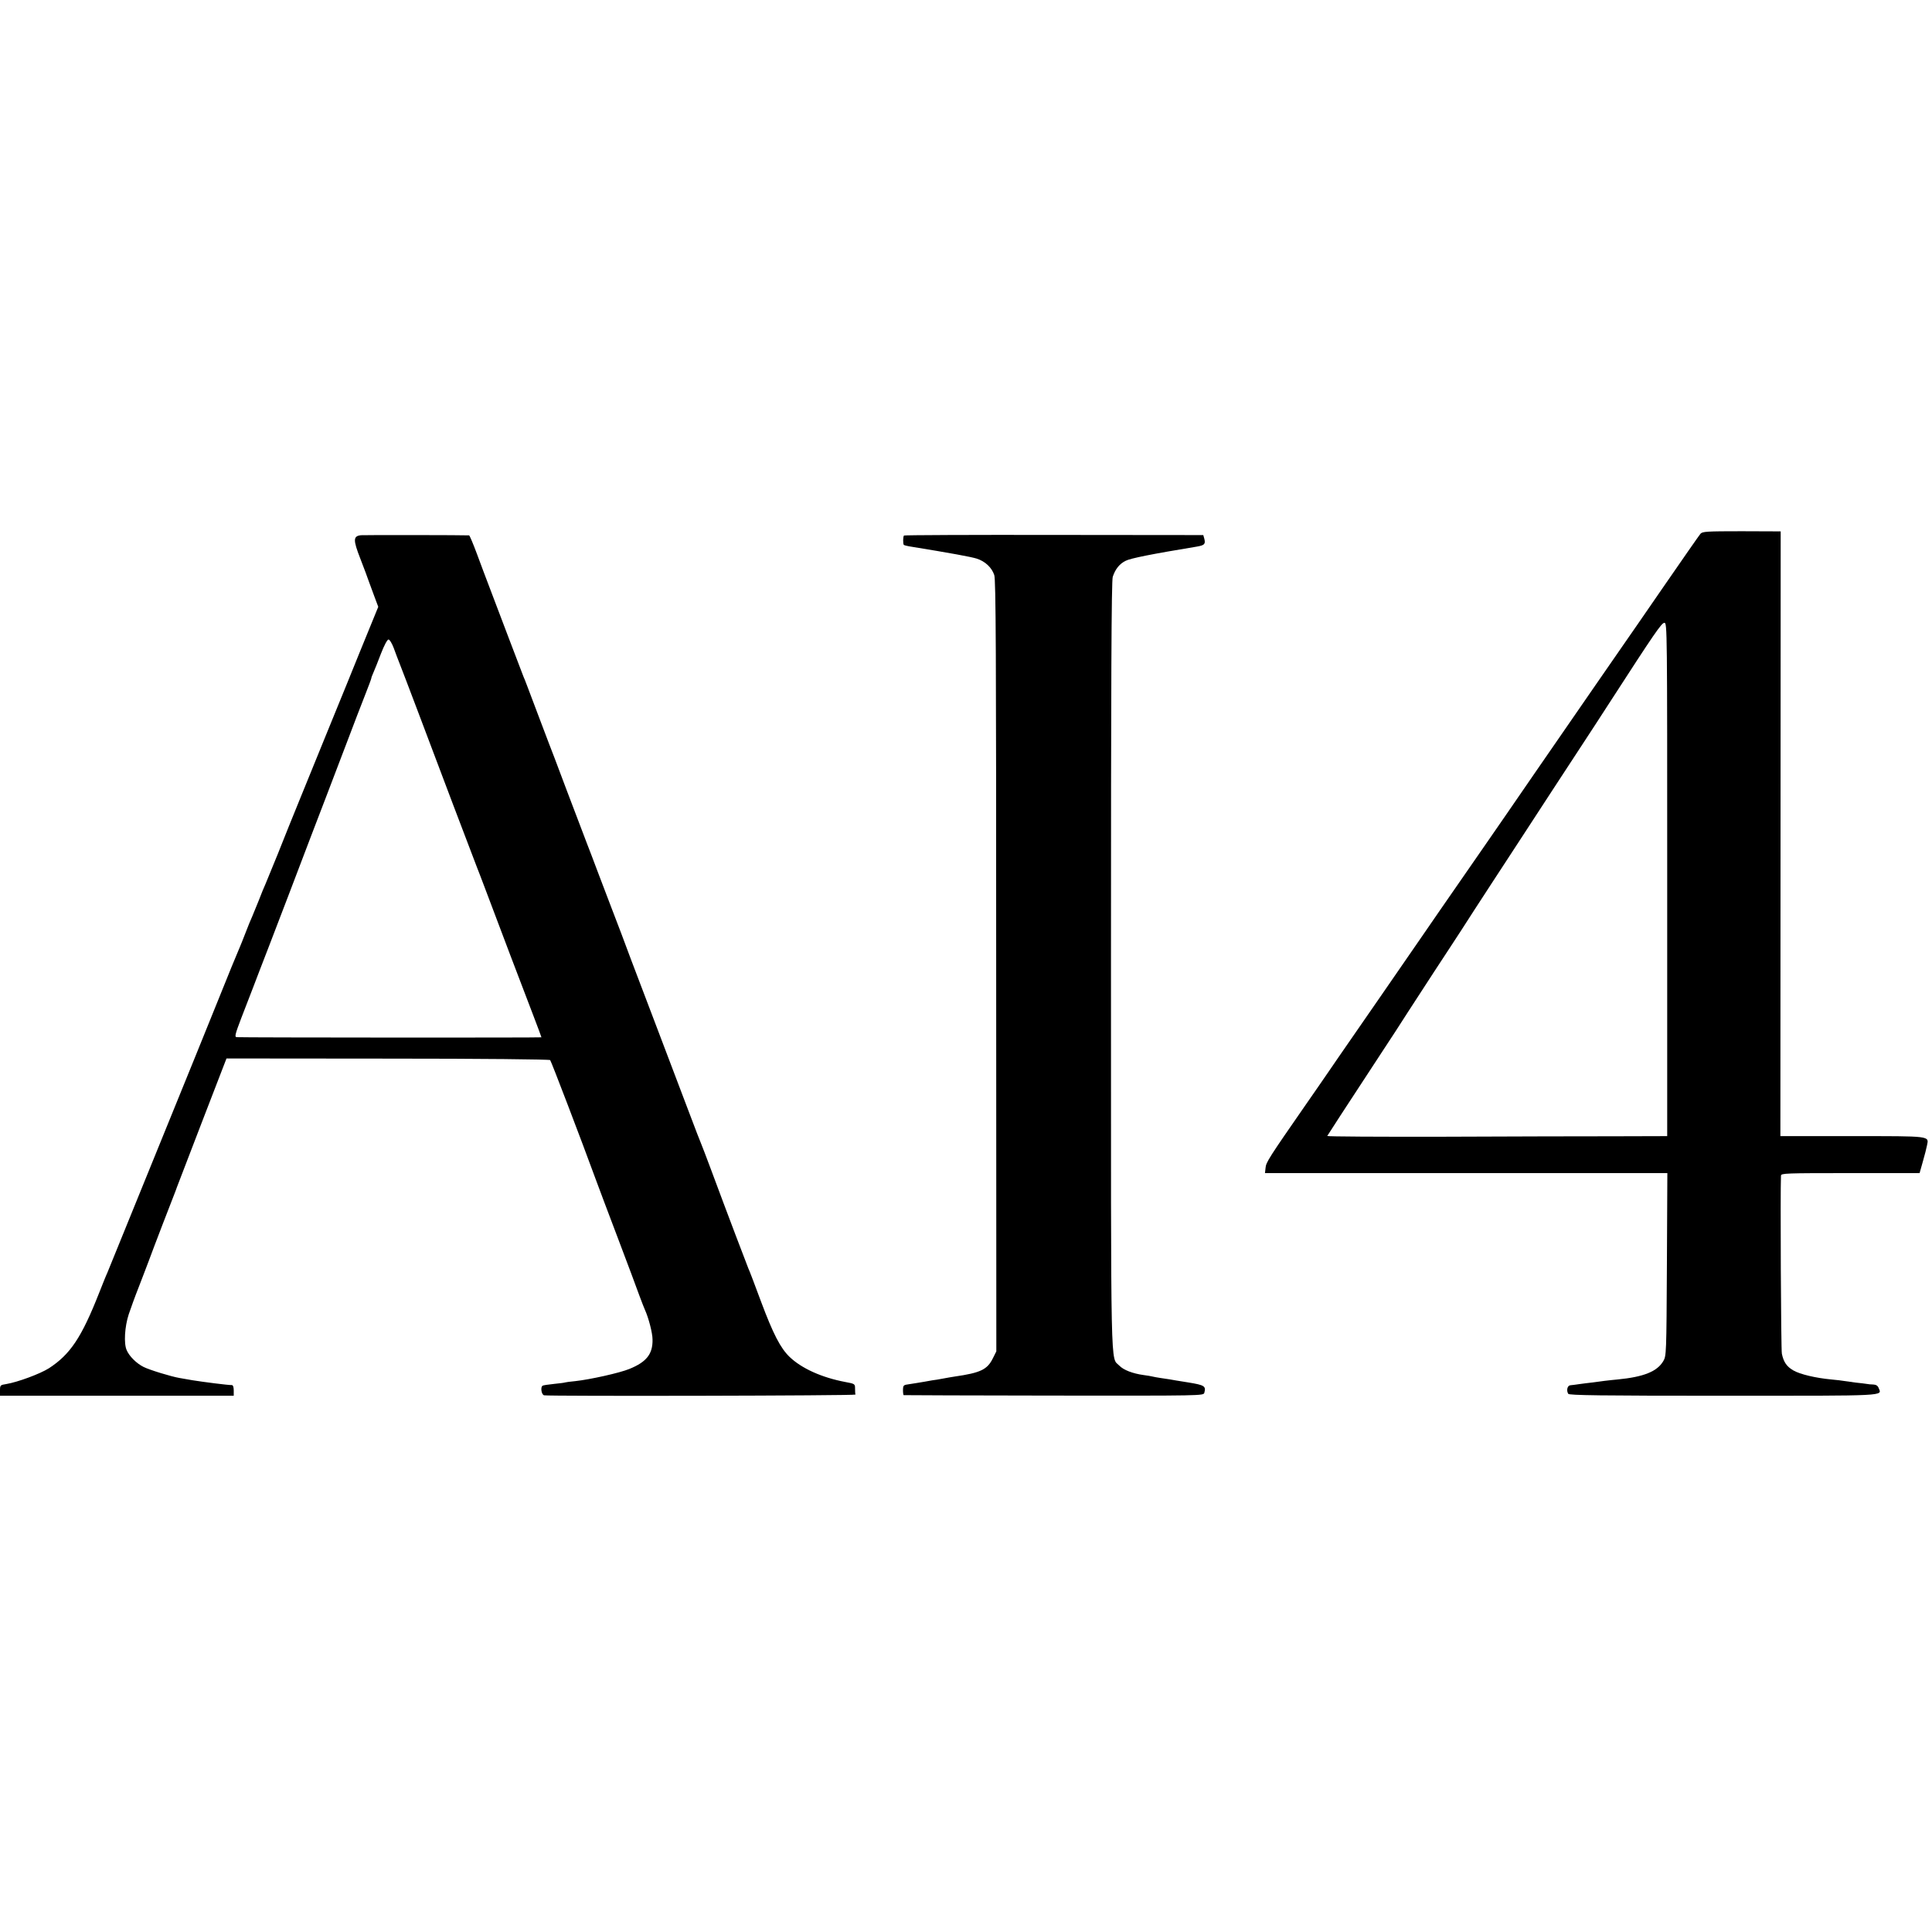
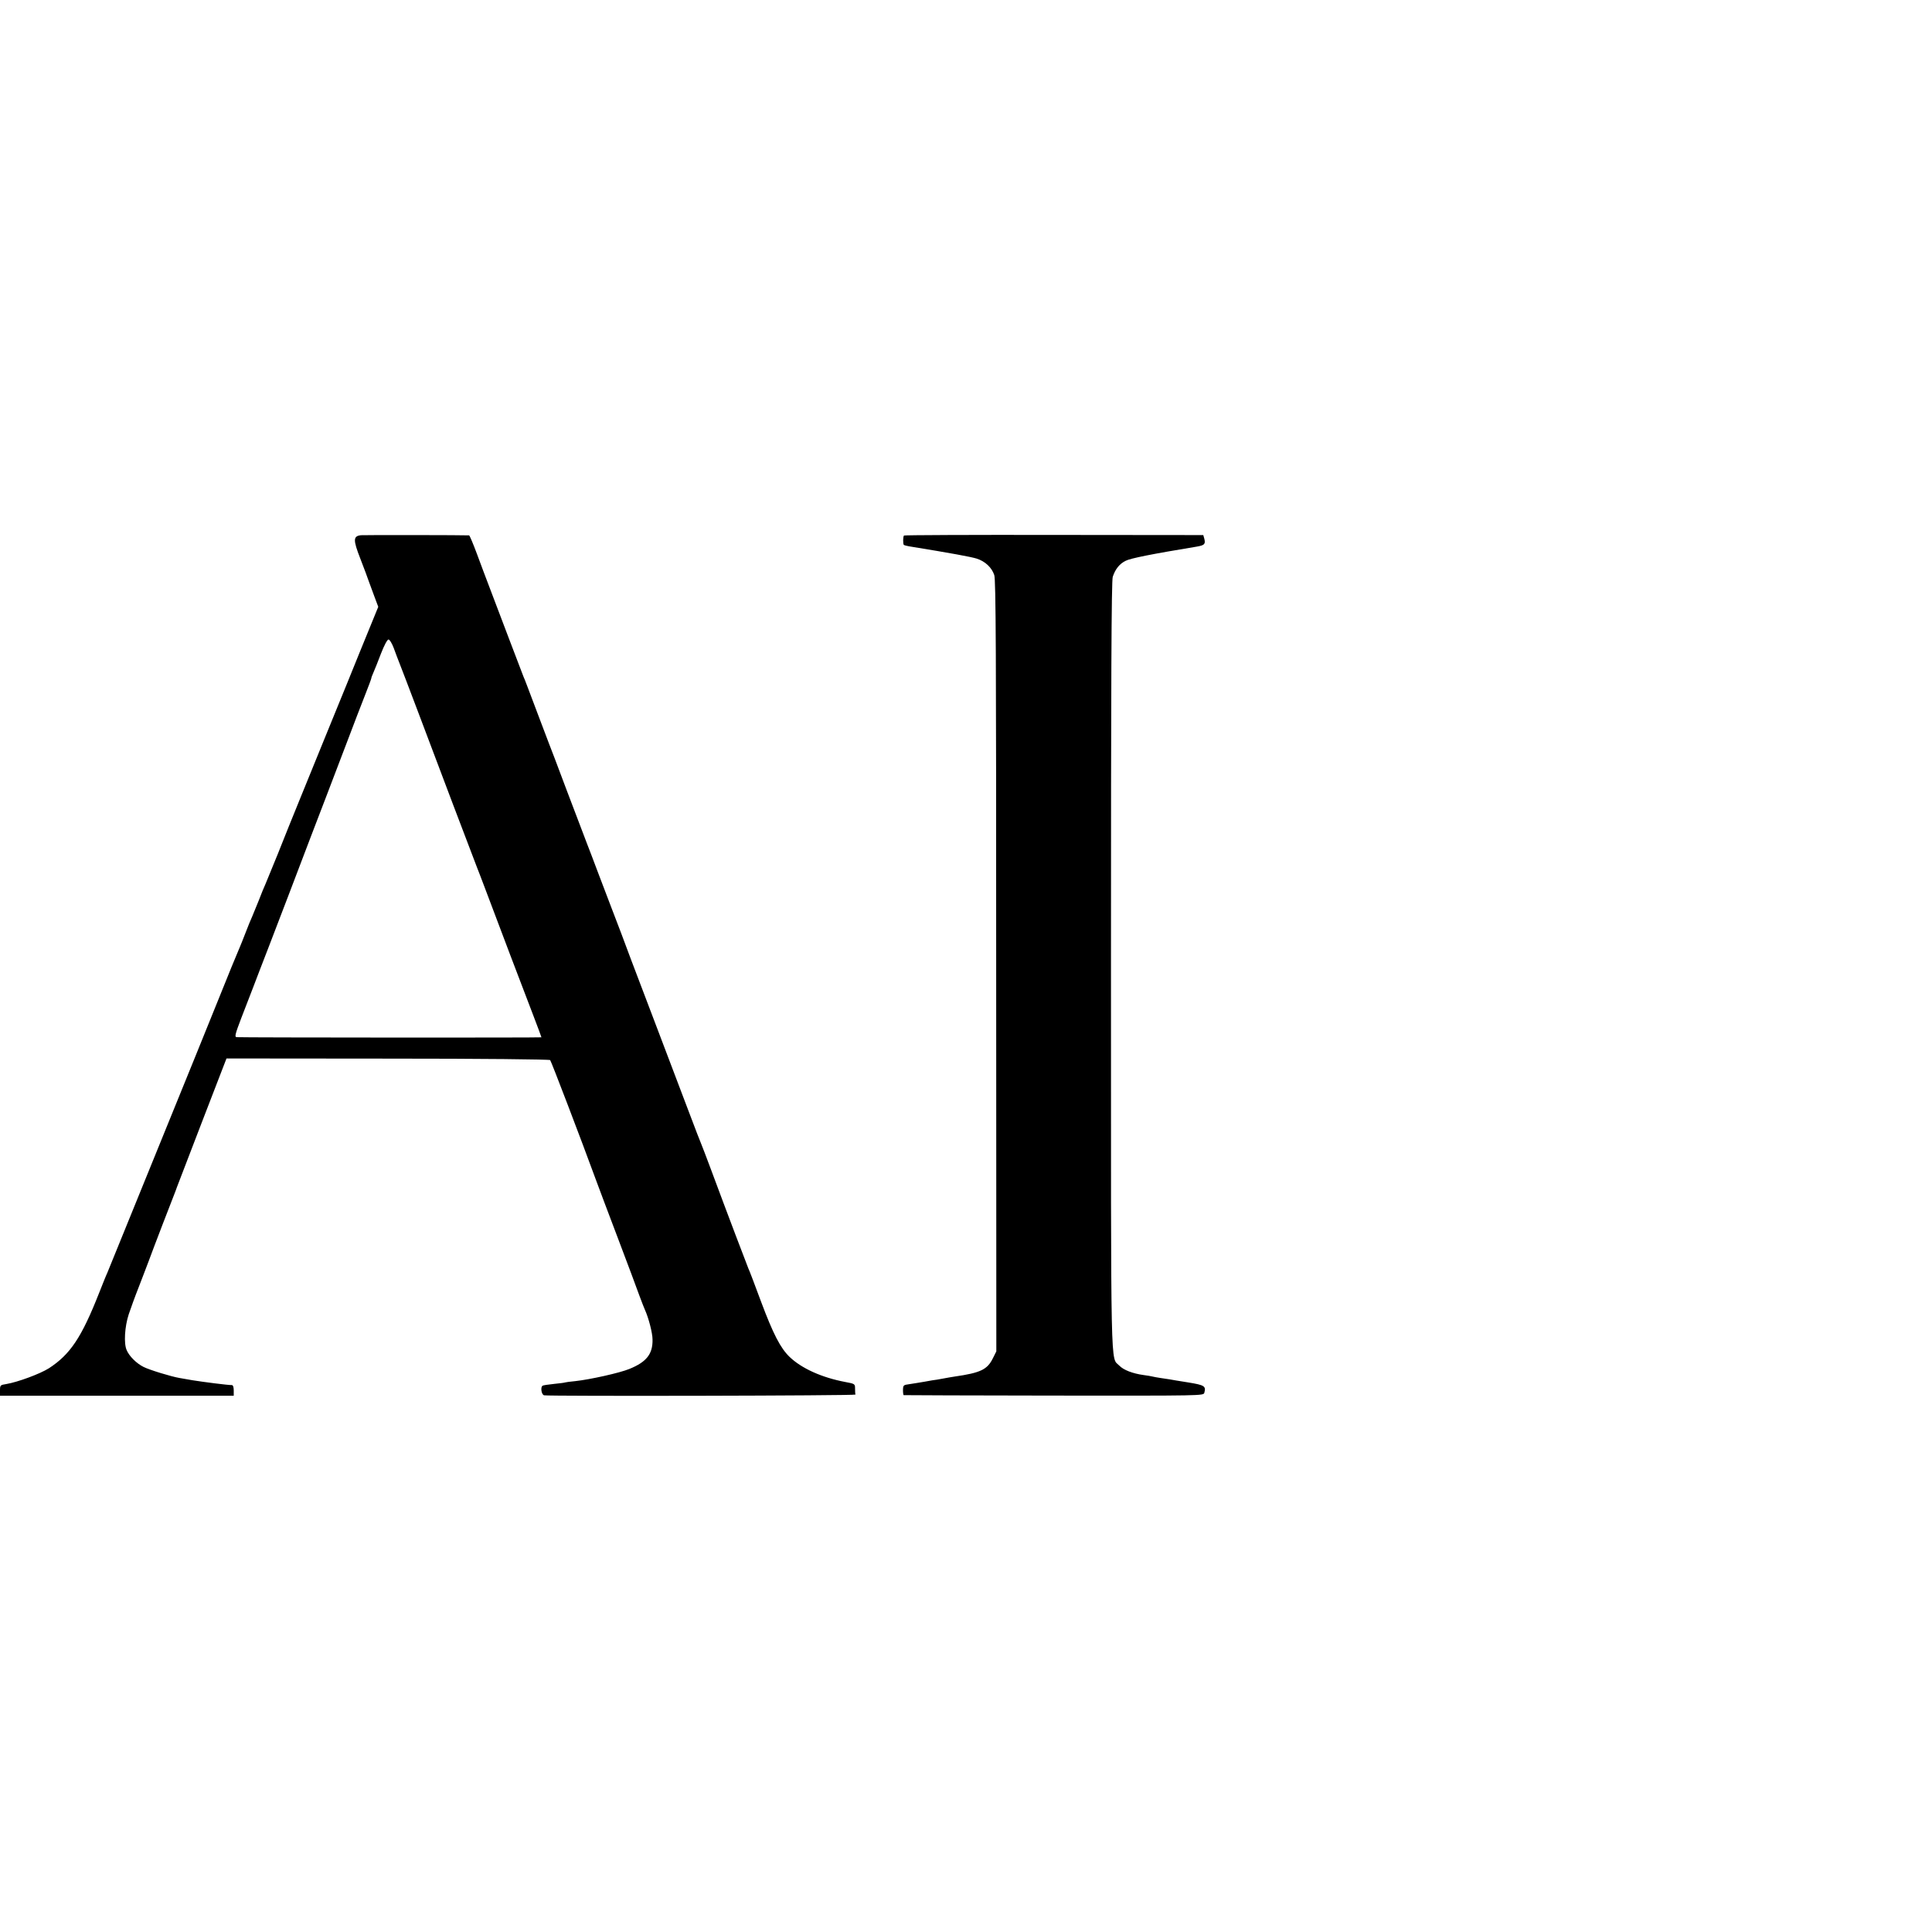
<svg xmlns="http://www.w3.org/2000/svg" version="1.0" width="1306pt" height="1306pt" viewBox="0 0 1306 1306" preserveAspectRatio="xMidYMid meet">
  <g transform="translate(0,1306) scale(0.1,-0.1)" fill="#000000" stroke="none">
-     <path d="M11495 9452 c-8 -9 -120 -170 -249 -357 -129 -187 -248 -360 -266 -385 -17 -25 -58 -83 -90 -130 -32 -47 -73 -105 -90 -130 -76 -110 -182 -263 -415 -601 -137 -200 -288 -418 -335 -486 -126 -182 -292 -421 -320 -462 -14 -20 -61 -88 -104 -151 -152 -220 -473 -686 -525 -760 -29 -41 -81 -118 -117 -170 -36 -52 -107 -156 -159 -230 -247 -356 -267 -387 -270 -424 l-4 -36 1360 0 1360 0 -3 -617 c-3 -603 -4 -619 -24 -653 -41 -71 -133 -108 -310 -125 -17 -1 -56 -6 -85 -9 -30 -4 -71 -9 -91 -12 -21 -2 -57 -7 -80 -10 -24 -4 -52 -7 -62 -8 -21 -1 -29 -35 -15 -58 7 -10 213 -13 1050 -13 1131 0 1069 -3 1048 53 -6 15 -17 22 -36 23 -15 0 -35 2 -44 4 -8 1 -42 6 -75 9 -32 4 -68 9 -79 11 -11 2 -49 7 -85 10 -107 10 -212 35 -257 61 -45 26 -66 56 -78 113 -6 26 -11 1100 -6 1204 1 16 30 17 469 17 l468 0 22 78 c12 42 25 92 28 109 13 65 33 63 -505 63 l-486 0 1 2044 1 2044 -264 1 c-237 0 -265 -2 -278 -17z m-225 -2337 l0 -1735 -352 -1 c-194 0 -712 -1 -1151 -3 -439 -1 -796 1 -795 5 3 6 111 173 363 557 61 92 142 217 180 277 39 60 120 184 180 277 61 92 141 216 180 275 38 60 131 203 206 318 76 116 176 269 222 340 110 169 271 416 382 585 49 74 141 216 205 315 291 450 342 525 361 525 19 0 19 -41 19 -1735z" />
    <path d="M2440 9442 c-53 -6 -54 -31 -4 -159 25 -65 52 -136 59 -158 8 -22 25 -69 38 -103 l24 -64 -125 -306 c-68 -169 -130 -320 -137 -337 -7 -16 -52 -127 -100 -245 -48 -118 -123 -303 -167 -410 -44 -107 -111 -274 -149 -370 -39 -96 -77 -188 -84 -205 -8 -16 -28 -66 -45 -110 -18 -44 -38 -93 -45 -110 -8 -16 -28 -66 -45 -110 -17 -44 -35 -89 -40 -100 -5 -11 -30 -71 -55 -132 -25 -62 -66 -164 -91 -225 -25 -62 -93 -230 -151 -373 -58 -143 -166 -408 -240 -590 -74 -181 -182 -447 -240 -590 -58 -143 -111 -273 -118 -290 -8 -16 -32 -77 -55 -135 -119 -302 -195 -415 -339 -509 -60 -38 -211 -94 -289 -107 -40 -6 -42 -8 -42 -43 l0 -36 790 0 790 0 0 36 c0 22 -5 36 -12 36 -31 0 -193 21 -268 33 -30 5 -69 12 -86 15 -55 9 -205 55 -244 75 -48 24 -97 73 -114 114 -20 45 -13 158 14 241 13 39 43 122 68 185 24 63 55 142 67 175 21 59 170 446 182 475 3 8 7 20 9 25 2 6 78 204 169 440 l166 430 1090 -1 c640 0 1093 -5 1098 -10 7 -7 208 -533 311 -814 15 -41 80 -214 145 -385 65 -170 130 -346 146 -390 16 -44 34 -89 39 -100 24 -53 51 -155 51 -200 2 -98 -41 -152 -157 -199 -66 -27 -264 -71 -364 -82 -36 -3 -67 -8 -70 -9 -3 -2 -37 -6 -75 -10 -39 -4 -73 -9 -77 -12 -16 -9 -8 -61 10 -65 32 -7 2107 -3 2105 5 -2 4 -3 22 -3 40 0 32 -1 33 -66 45 -159 30 -296 92 -377 170 -61 59 -110 153 -192 372 -42 113 -80 214 -86 225 -8 19 -140 365 -255 675 -30 80 -58 154 -63 165 -5 11 -42 106 -81 210 -40 105 -140 368 -222 585 -83 217 -161 422 -173 455 -24 67 -104 277 -140 370 -13 33 -49 128 -80 210 -31 83 -67 177 -80 210 -13 33 -73 193 -135 355 -61 162 -115 306 -121 319 -5 13 -30 78 -55 145 -95 251 -106 282 -115 301 -4 11 -52 135 -105 275 -53 140 -111 293 -129 340 -18 47 -54 142 -80 213 -26 70 -50 127 -54 128 -22 2 -711 3 -731 1z m221 -761 c11 -31 31 -83 44 -116 29 -73 163 -428 360 -950 81 -214 153 -403 160 -420 7 -16 28 -73 48 -125 78 -208 281 -743 333 -877 30 -78 54 -143 54 -145 0 -3 -2022 -2 -2061 1 -14 1 -9 22 32 129 27 70 63 163 80 207 17 44 37 96 44 115 8 19 96 249 196 510 99 261 214 561 254 665 40 105 105 276 145 380 39 105 92 240 116 302 24 61 44 114 44 118 0 4 6 21 14 38 8 18 31 75 51 128 22 57 43 96 51 96 8 0 23 -25 35 -56z" />
    <path d="M6111 9440 c-7 -6 -8 -56 -1 -64 3 -2 19 -6 35 -9 289 -47 418 -71 457 -83 57 -18 102 -60 119 -111 11 -31 13 -515 13 -2643 l1 -2605 -24 -48 c-37 -75 -83 -97 -256 -122 -22 -3 -53 -9 -70 -12 -16 -3 -39 -7 -50 -9 -11 -1 -49 -7 -85 -14 -36 -6 -83 -14 -105 -17 -38 -5 -40 -7 -41 -39 0 -19 2 -35 5 -35 3 -1 461 -2 1016 -3 1005 -1 1010 -1 1016 19 12 45 2 52 -109 70 -59 9 -116 19 -127 21 -10 2 -37 6 -60 9 -22 3 -47 8 -55 10 -8 2 -35 7 -60 10 -73 10 -135 34 -163 63 -61 64 -57 -132 -57 2707 0 1921 3 2601 12 2626 17 52 46 88 87 108 32 17 178 46 481 96 52 9 60 17 51 53 l-7 25 -1008 1 c-554 1 -1011 -1 -1015 -4z" />
  </g>
</svg>